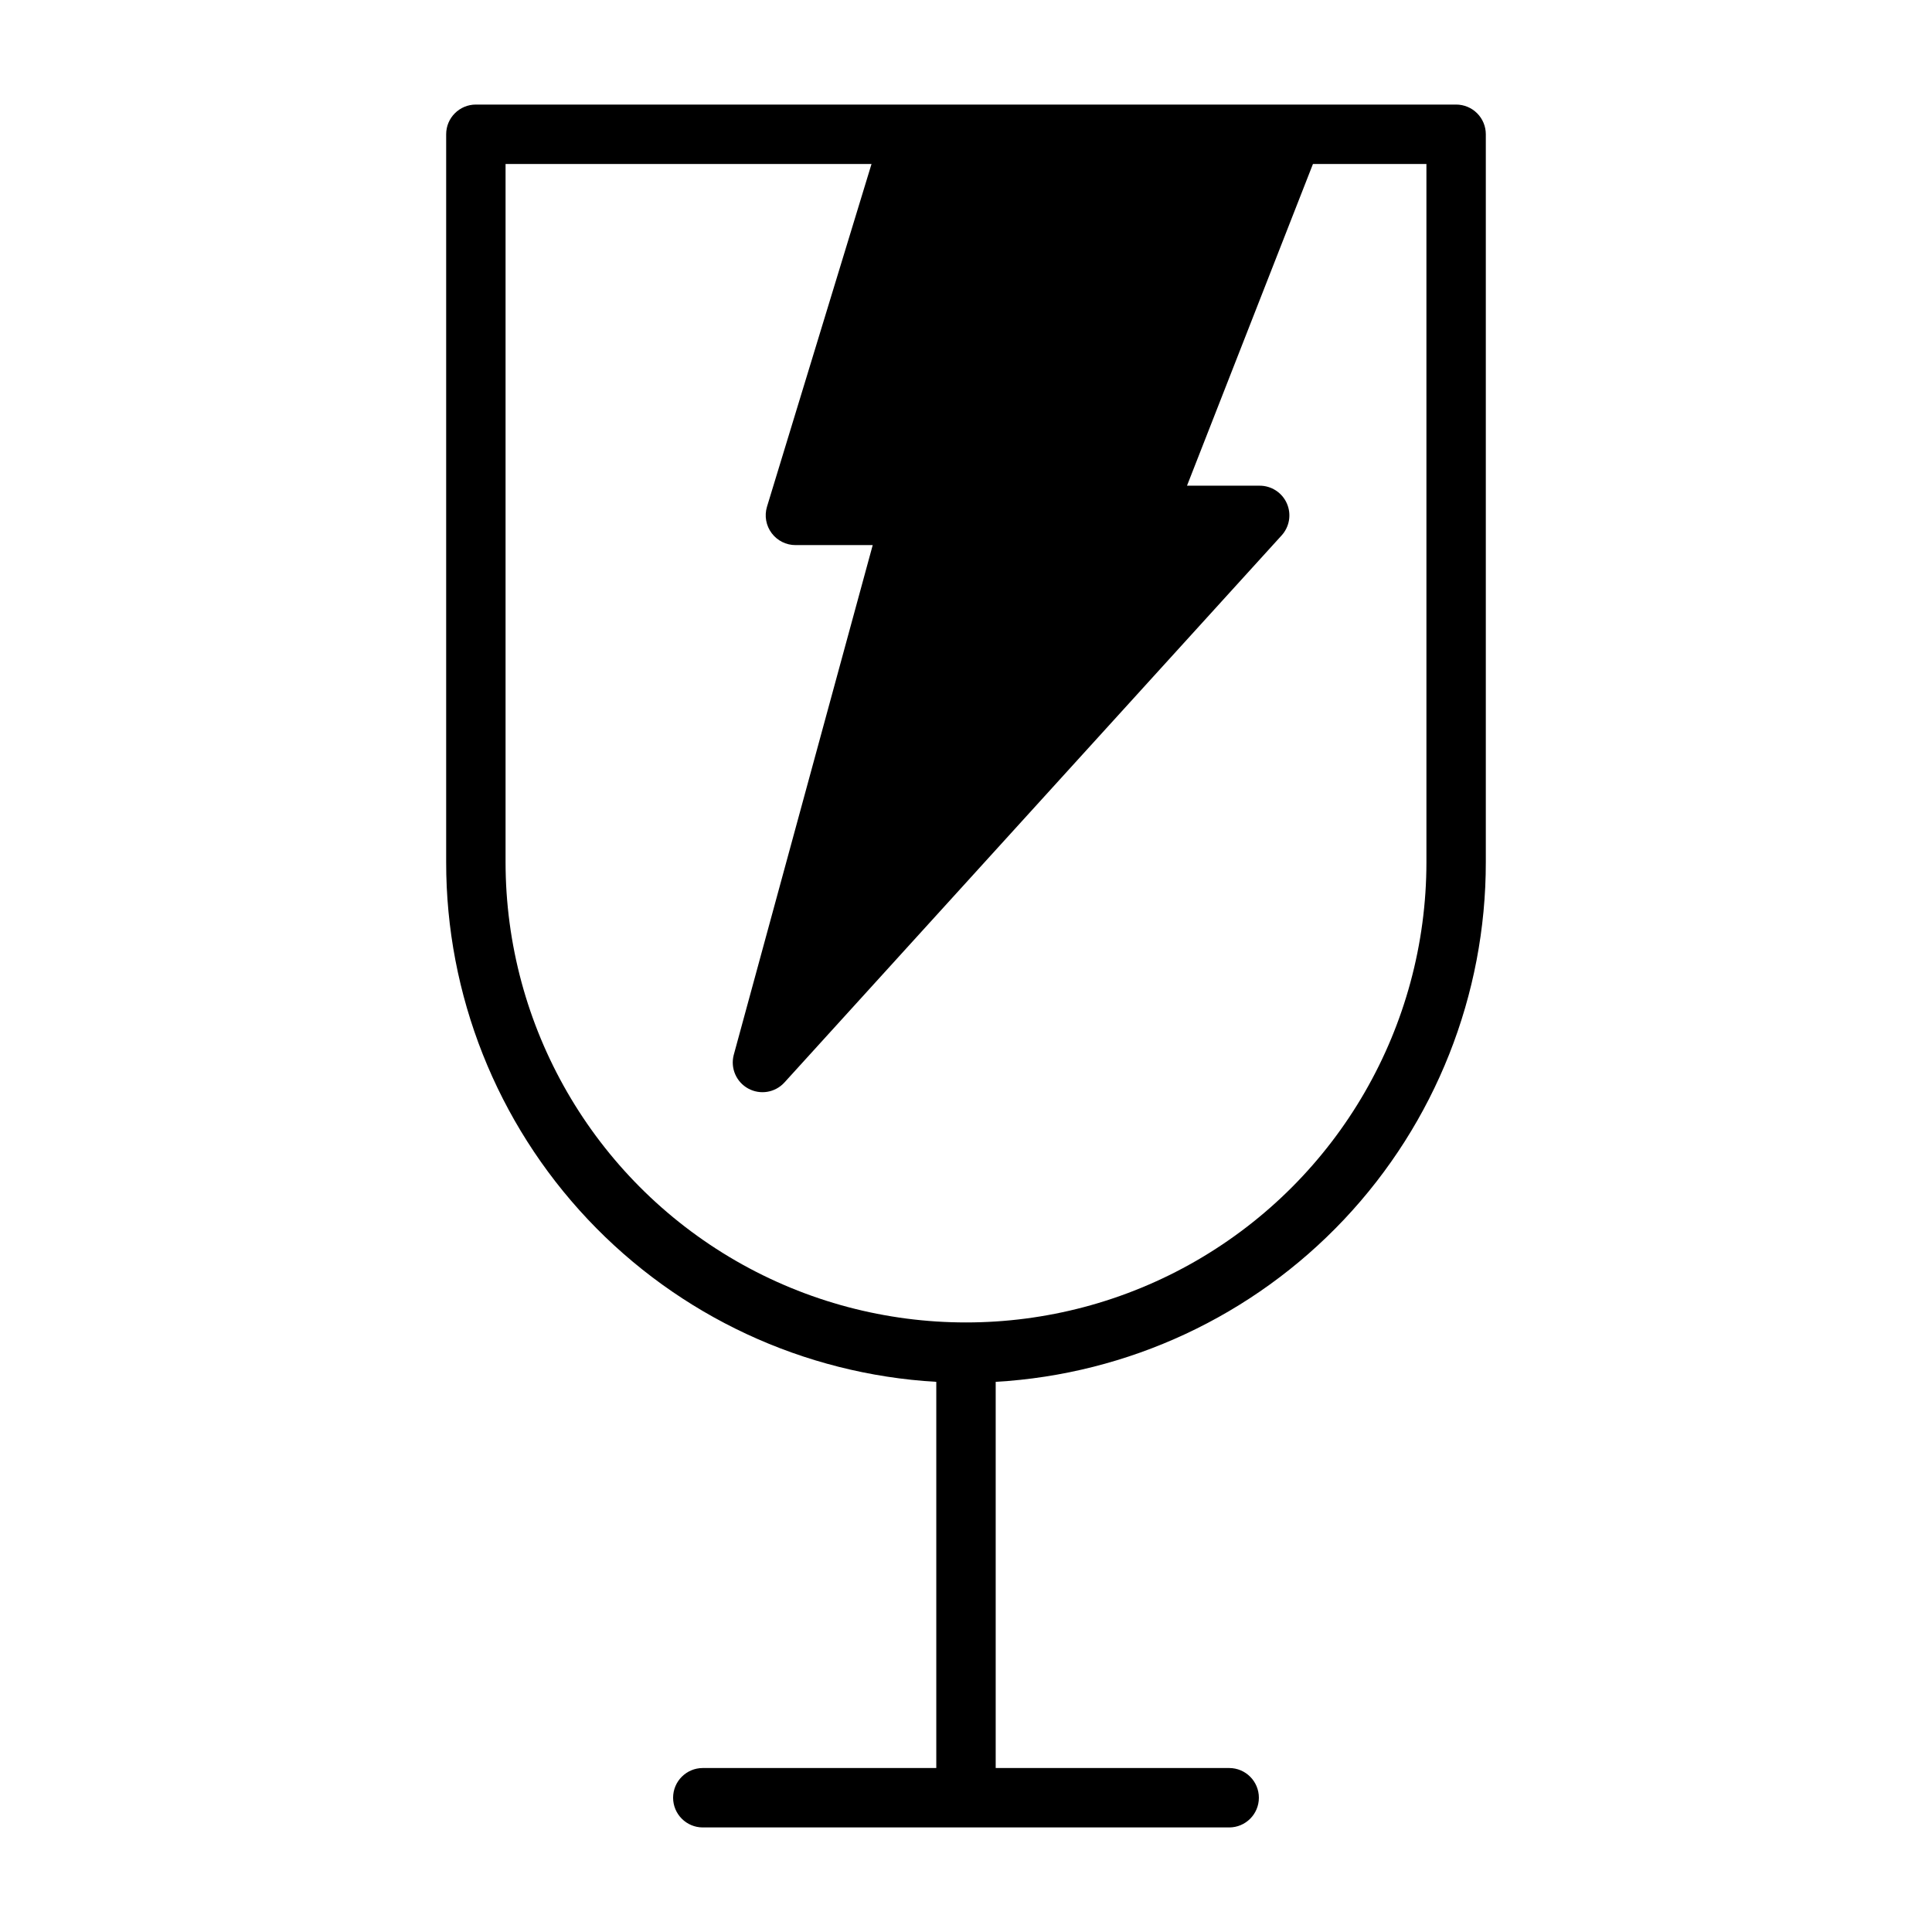
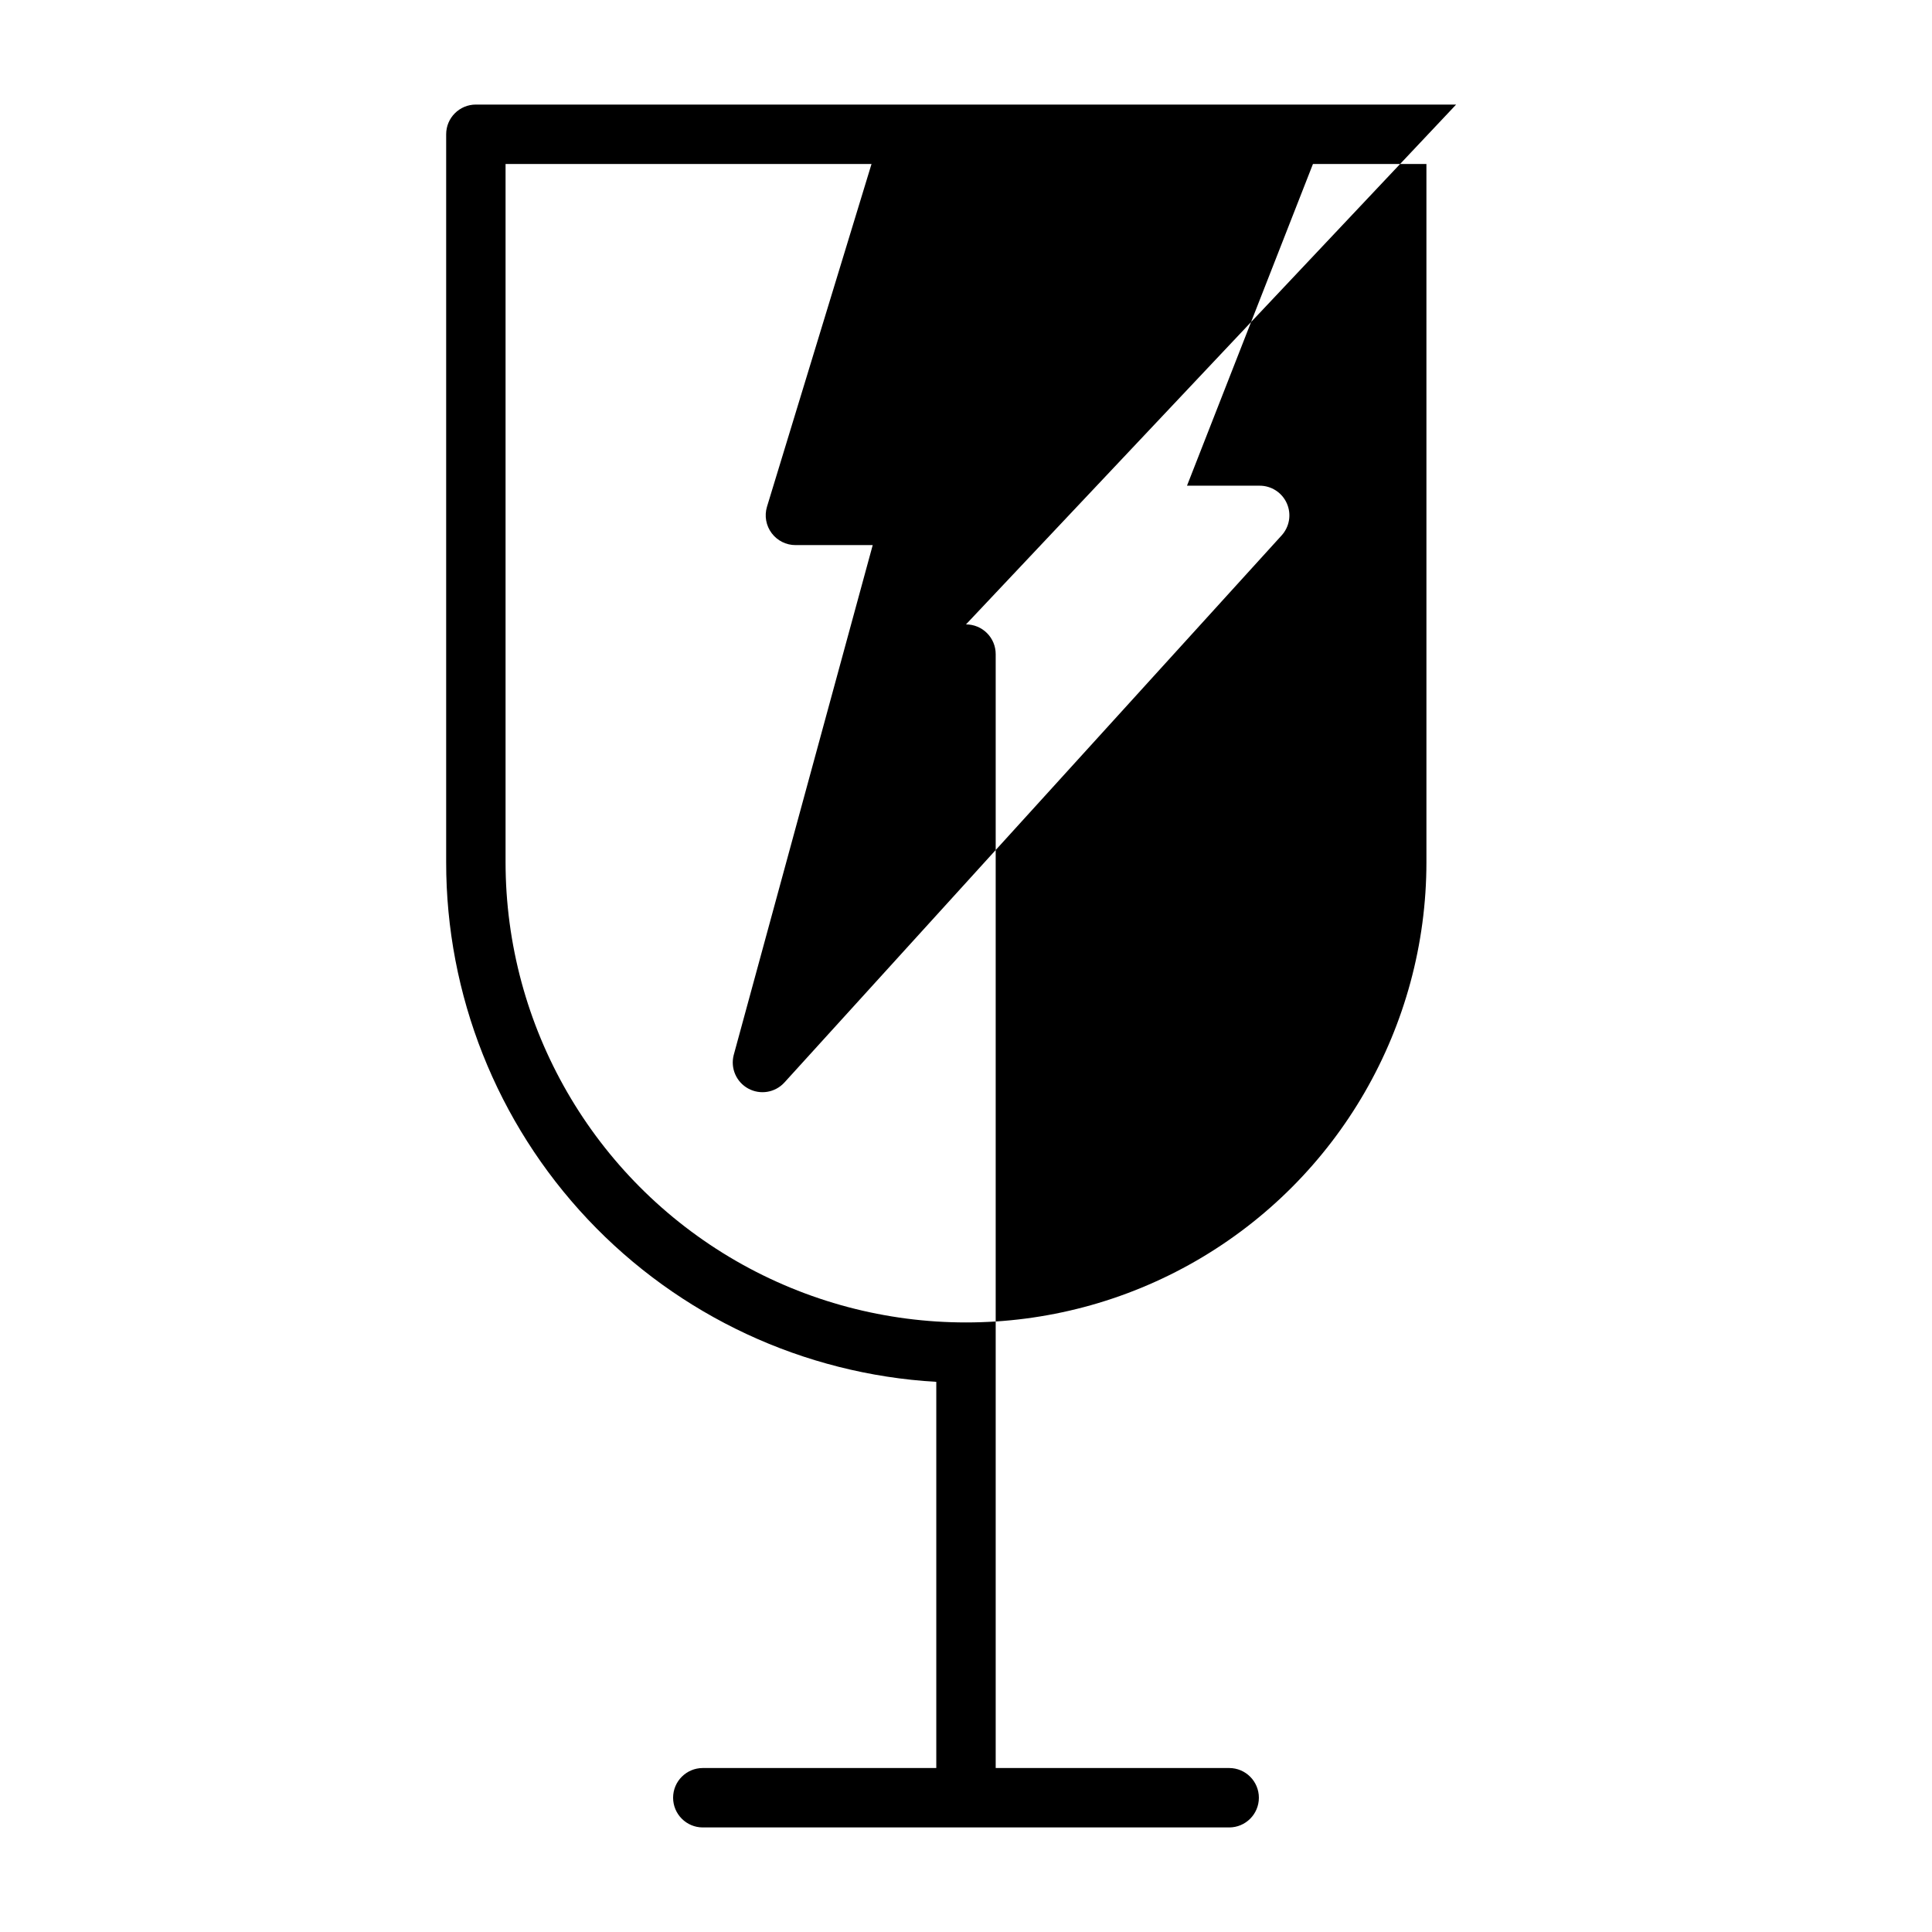
<svg xmlns="http://www.w3.org/2000/svg" fill="#000000" width="800px" height="800px" version="1.1" viewBox="144 144 512 512">
-   <path d="m529.89 171.71h-259.78c-4.348 0-7.871 3.523-7.871 7.871v192.86c-0.039 35.207 13.395 69.094 37.547 94.711s57.191 41.02 92.34 43.051v102.34h-61.871c-4.348 0-7.875 3.523-7.875 7.871 0 4.348 3.527 7.875 7.875 7.875h139.49c4.348 0 7.871-3.527 7.871-7.875 0-4.348-3.523-7.871-7.871-7.871h-61.875v-102.34c35.148-2.031 68.188-17.434 92.34-43.051 24.152-25.617 37.586-59.504 37.547-94.711v-192.86c0-2.09-0.828-4.09-2.305-5.566s-3.477-2.305-5.566-2.305zm-7.871 200.74v-0.004c0 43.594-23.258 83.875-61.008 105.67-37.754 21.793-84.266 21.793-122.02 0-37.754-21.797-61.012-62.078-61.012-105.67v-184.99h96.984l-27.707 90.844c-0.723 2.402-0.254 5.004 1.258 7.008 1.488 1.98 3.82 3.148 6.297 3.148h20.469l-36.844 135.16c-0.891 3.484 0.695 7.133 3.852 8.859 3.156 1.727 7.078 1.094 9.531-1.535l131.78-145c2.137-2.305 2.699-5.652 1.434-8.527s-4.117-4.719-7.258-4.699h-19.207l33.379-85.254h30.07z" />
+   <path d="m529.89 171.71h-259.78c-4.348 0-7.871 3.523-7.871 7.871v192.86c-0.039 35.207 13.395 69.094 37.547 94.711s57.191 41.02 92.34 43.051v102.34h-61.871c-4.348 0-7.875 3.523-7.875 7.871 0 4.348 3.527 7.875 7.875 7.875h139.49c4.348 0 7.871-3.527 7.871-7.875 0-4.348-3.523-7.871-7.871-7.871h-61.875v-102.34v-192.86c0-2.09-0.828-4.09-2.305-5.566s-3.477-2.305-5.566-2.305zm-7.871 200.74v-0.004c0 43.594-23.258 83.875-61.008 105.67-37.754 21.793-84.266 21.793-122.02 0-37.754-21.797-61.012-62.078-61.012-105.67v-184.99h96.984l-27.707 90.844c-0.723 2.402-0.254 5.004 1.258 7.008 1.488 1.98 3.82 3.148 6.297 3.148h20.469l-36.844 135.16c-0.891 3.484 0.695 7.133 3.852 8.859 3.156 1.727 7.078 1.094 9.531-1.535l131.78-145c2.137-2.305 2.699-5.652 1.434-8.527s-4.117-4.719-7.258-4.699h-19.207l33.379-85.254h30.07z" />
</svg>